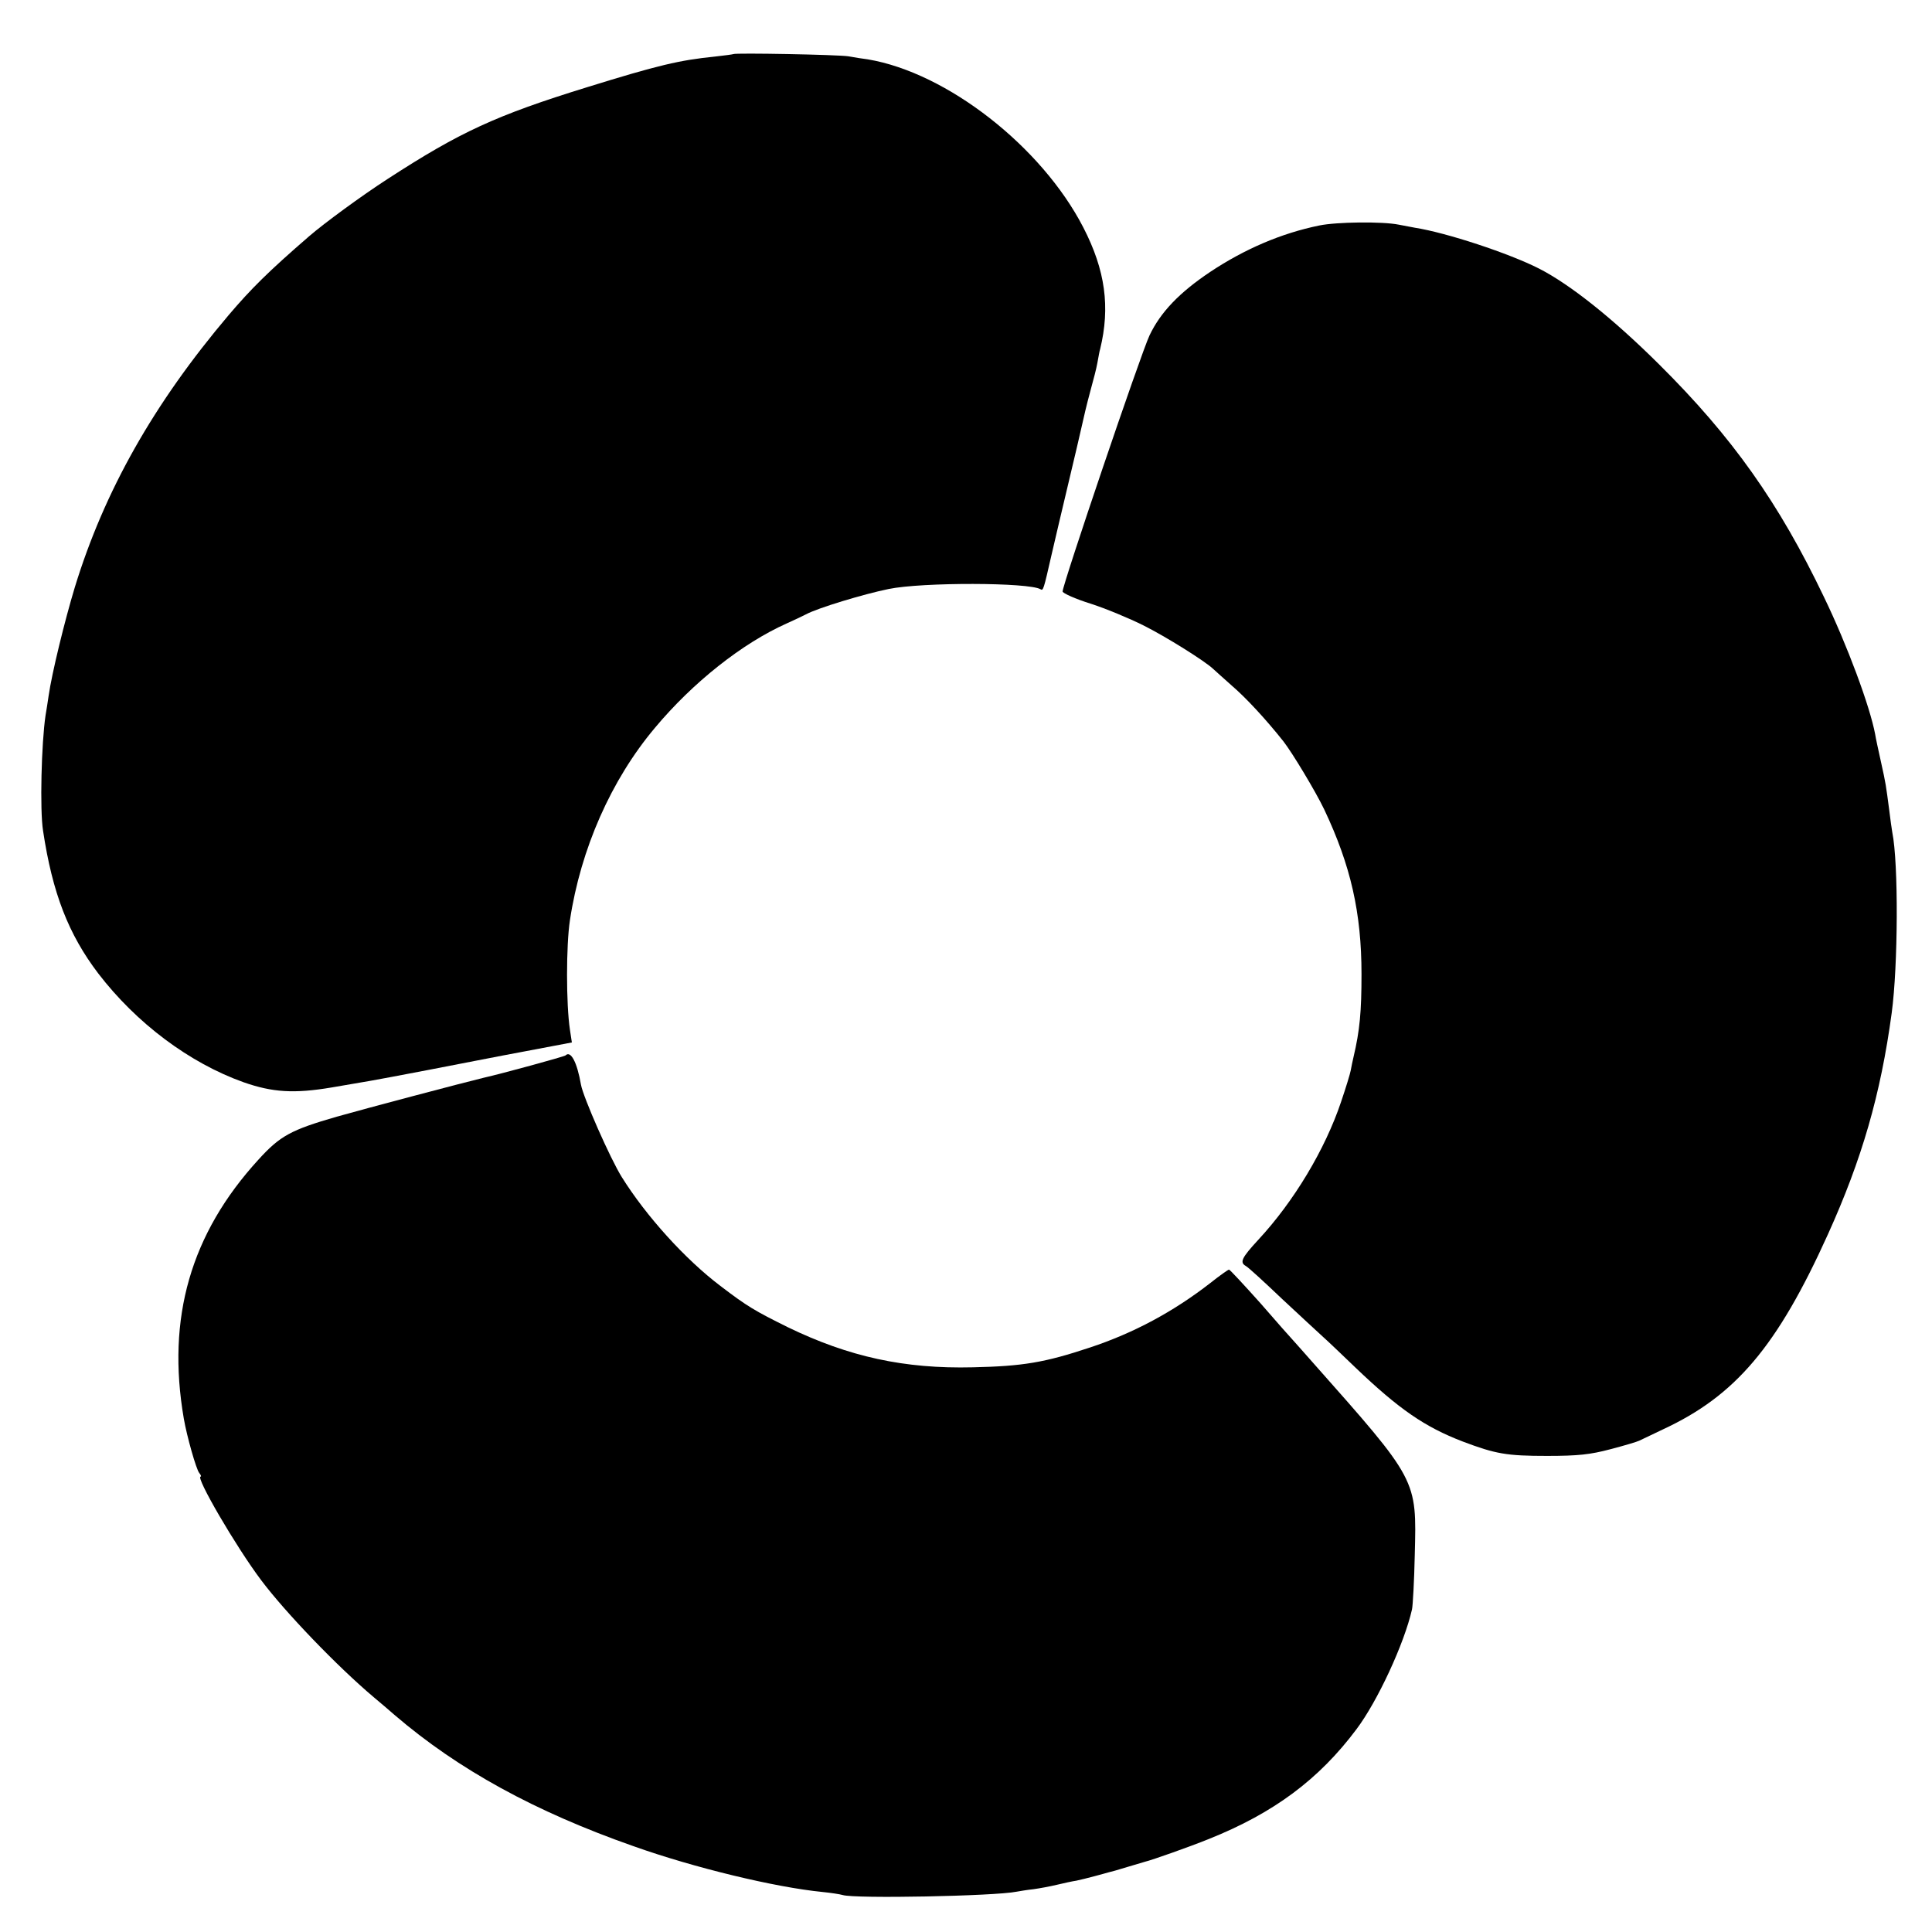
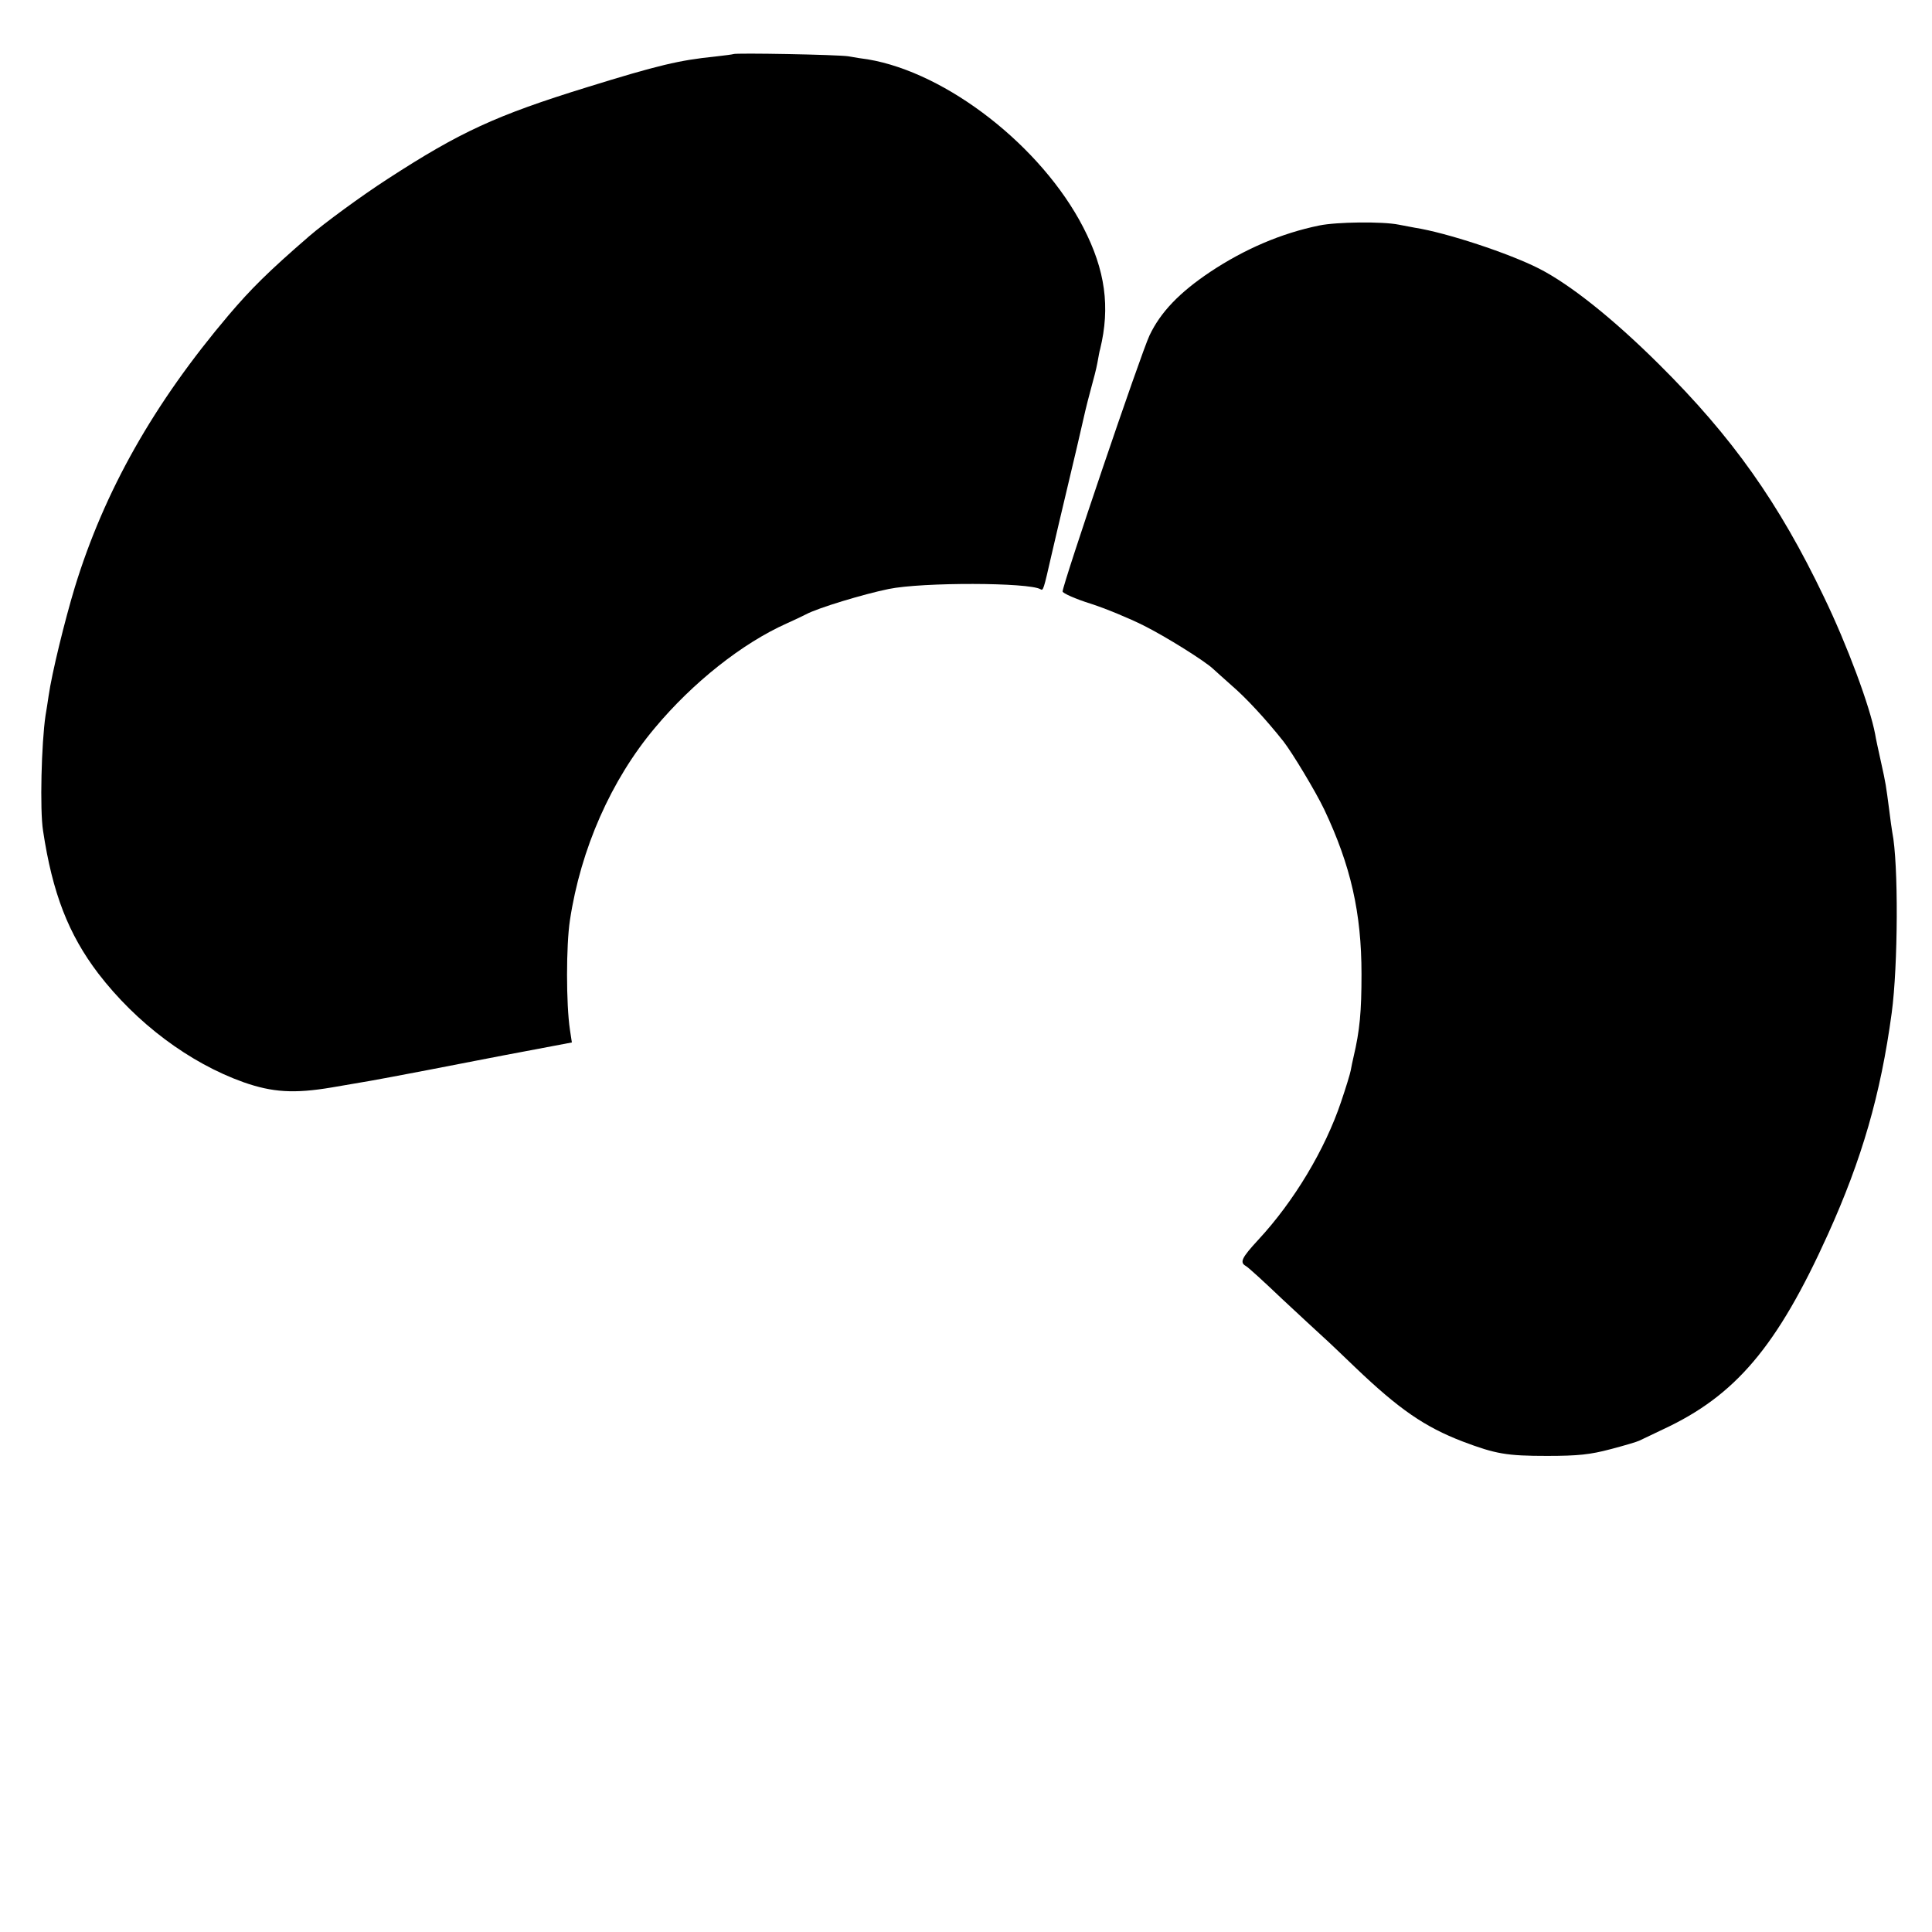
<svg xmlns="http://www.w3.org/2000/svg" version="1.0" width="700pt" height="700pt" viewBox="0 0 700 700" preserveAspectRatio="xMidYMid meet">
  <g transform="translate(0,700) scale(0.1,-0.1)" fill="#000000" stroke="none">
    <path d="M2657 6804 c-1 -1 -31 -5 -67 -9 -128 -13 -205 -31 -463 -111 -330 -102 -460 -162 -722 -332 -96 -62 -232 -162 -285 -208 -148 -128 -211 -191 -291 -285 -272 -321 -451 -638 -558 -987 -36 -119 -83 -310 -95 -394 -3 -21 -8 -53 -11 -70 -15 -101 -21 -343 -9 -418 34 -226 92 -375 200 -517 138 -180 330 -324 526 -394 105 -37 184 -42 320 -19 58 10 121 21 140 24 18 3 114 21 213 40 99 19 256 50 348 67 l169 32 -7 46 c-14 92 -14 306 0 397 39 258 149 508 308 697 137 164 316 306 477 378 25 11 56 26 70 33 42 23 211 74 300 92 122 25 509 24 550 -1 10 -6 11 -2 40 125 12 52 39 167 60 255 21 88 46 194 55 235 9 41 23 95 30 120 7 25 17 63 21 85 4 22 8 45 10 50 37 152 19 286 -61 441 -151 293 -494 561 -781 609 -17 2 -48 7 -70 11 -37 6 -411 13 -417 8z" />
    <path d="M4780 6183 c-137 -28 -270 -85 -395 -168 -112 -75 -180 -146 -220 -230 -32 -68 -315 -903 -315 -928 0 -6 46 -27 101 -44 56 -18 142 -54 192 -79 82 -41 224 -130 253 -158 6 -6 37 -33 68 -61 49 -42 121 -119 186 -201 32 -41 117 -182 148 -247 96 -203 135 -374 135 -597 0 -134 -6 -203 -29 -300 -3 -14 -8 -35 -10 -48 -2 -12 -18 -64 -35 -114 -58 -173 -171 -361 -300 -500 -61 -66 -68 -82 -45 -95 8 -4 67 -58 132 -120 66 -61 133 -124 149 -138 17 -15 68 -64 115 -109 159 -152 252 -216 390 -269 119 -45 159 -52 305 -52 114 0 157 5 229 24 50 13 97 27 105 31 9 4 48 23 86 41 263 122 414 300 598 707 123 272 191 506 231 802 23 170 25 542 2 655 -2 11 -7 47 -11 80 -12 91 -12 94 -30 175 -9 41 -19 86 -21 100 -19 101 -101 322 -185 496 -164 343 -333 581 -598 844 -167 166 -323 290 -435 347 -108 55 -335 130 -450 148 -17 3 -43 8 -58 11 -59 12 -226 10 -288 -3z" />
-     <path d="M2049 3176 c-4 -4 -230 -66 -297 -81 -67 -16 -430 -112 -532 -141 -166 -48 -205 -69 -284 -156 -245 -268 -333 -573 -270 -938 11 -64 45 -184 56 -197 6 -7 8 -13 5 -13 -20 0 128 -254 219 -375 87 -116 276 -313 409 -425 28 -23 61 -52 75 -64 231 -198 509 -350 865 -475 219 -78 513 -149 685 -166 30 -3 63 -8 73 -11 44 -14 551 -4 630 12 12 2 40 7 61 9 22 3 60 10 85 16 25 6 57 13 71 15 14 3 43 10 65 16 22 6 45 12 51 14 6 1 38 10 70 20 33 10 61 18 64 19 22 5 161 54 230 82 235 94 399 216 535 398 76 101 173 310 201 434 3 14 8 103 10 198 7 275 11 267 -370 697 -33 38 -66 74 -71 80 -6 6 -59 66 -118 134 -60 67 -111 122 -114 122 -3 0 -33 -21 -67 -48 -135 -105 -279 -182 -436 -234 -165 -55 -244 -68 -425 -72 -248 -6 -449 38 -670 145 -119 59 -147 75 -245 150 -127 96 -269 253 -357 394 -42 67 -140 290 -148 335 -14 81 -37 125 -56 106z" />
  </g>
</svg>